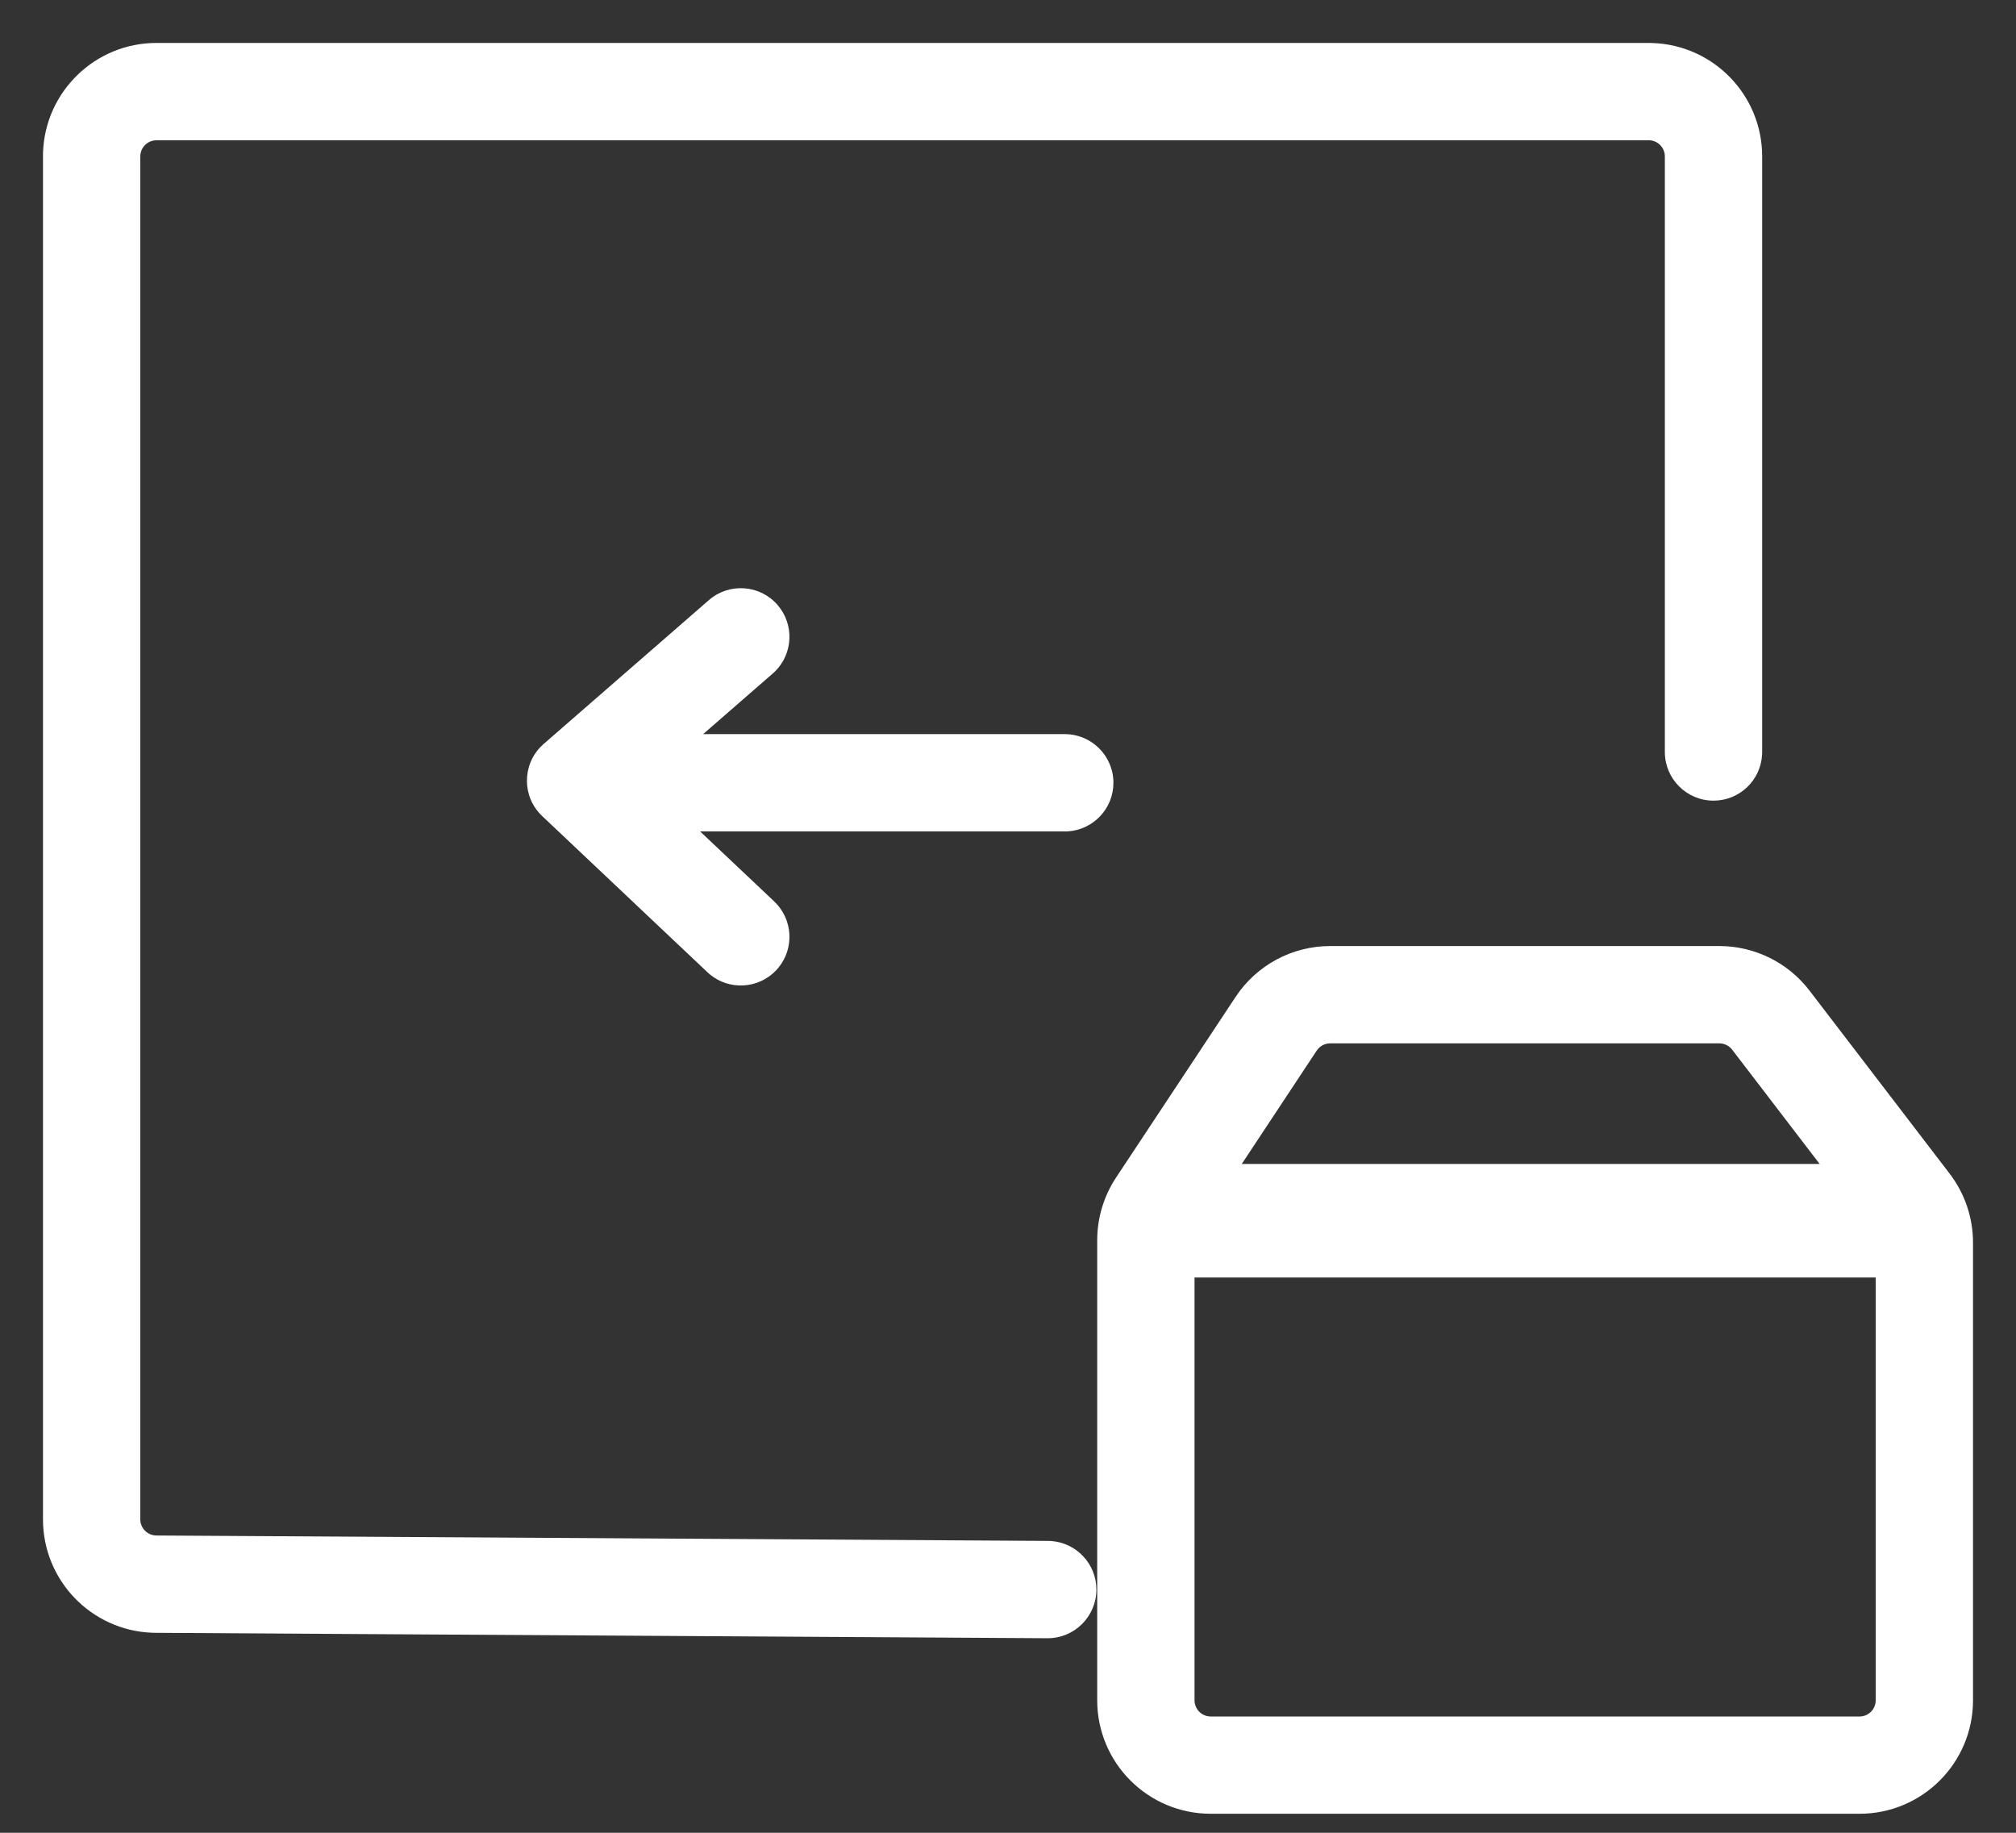
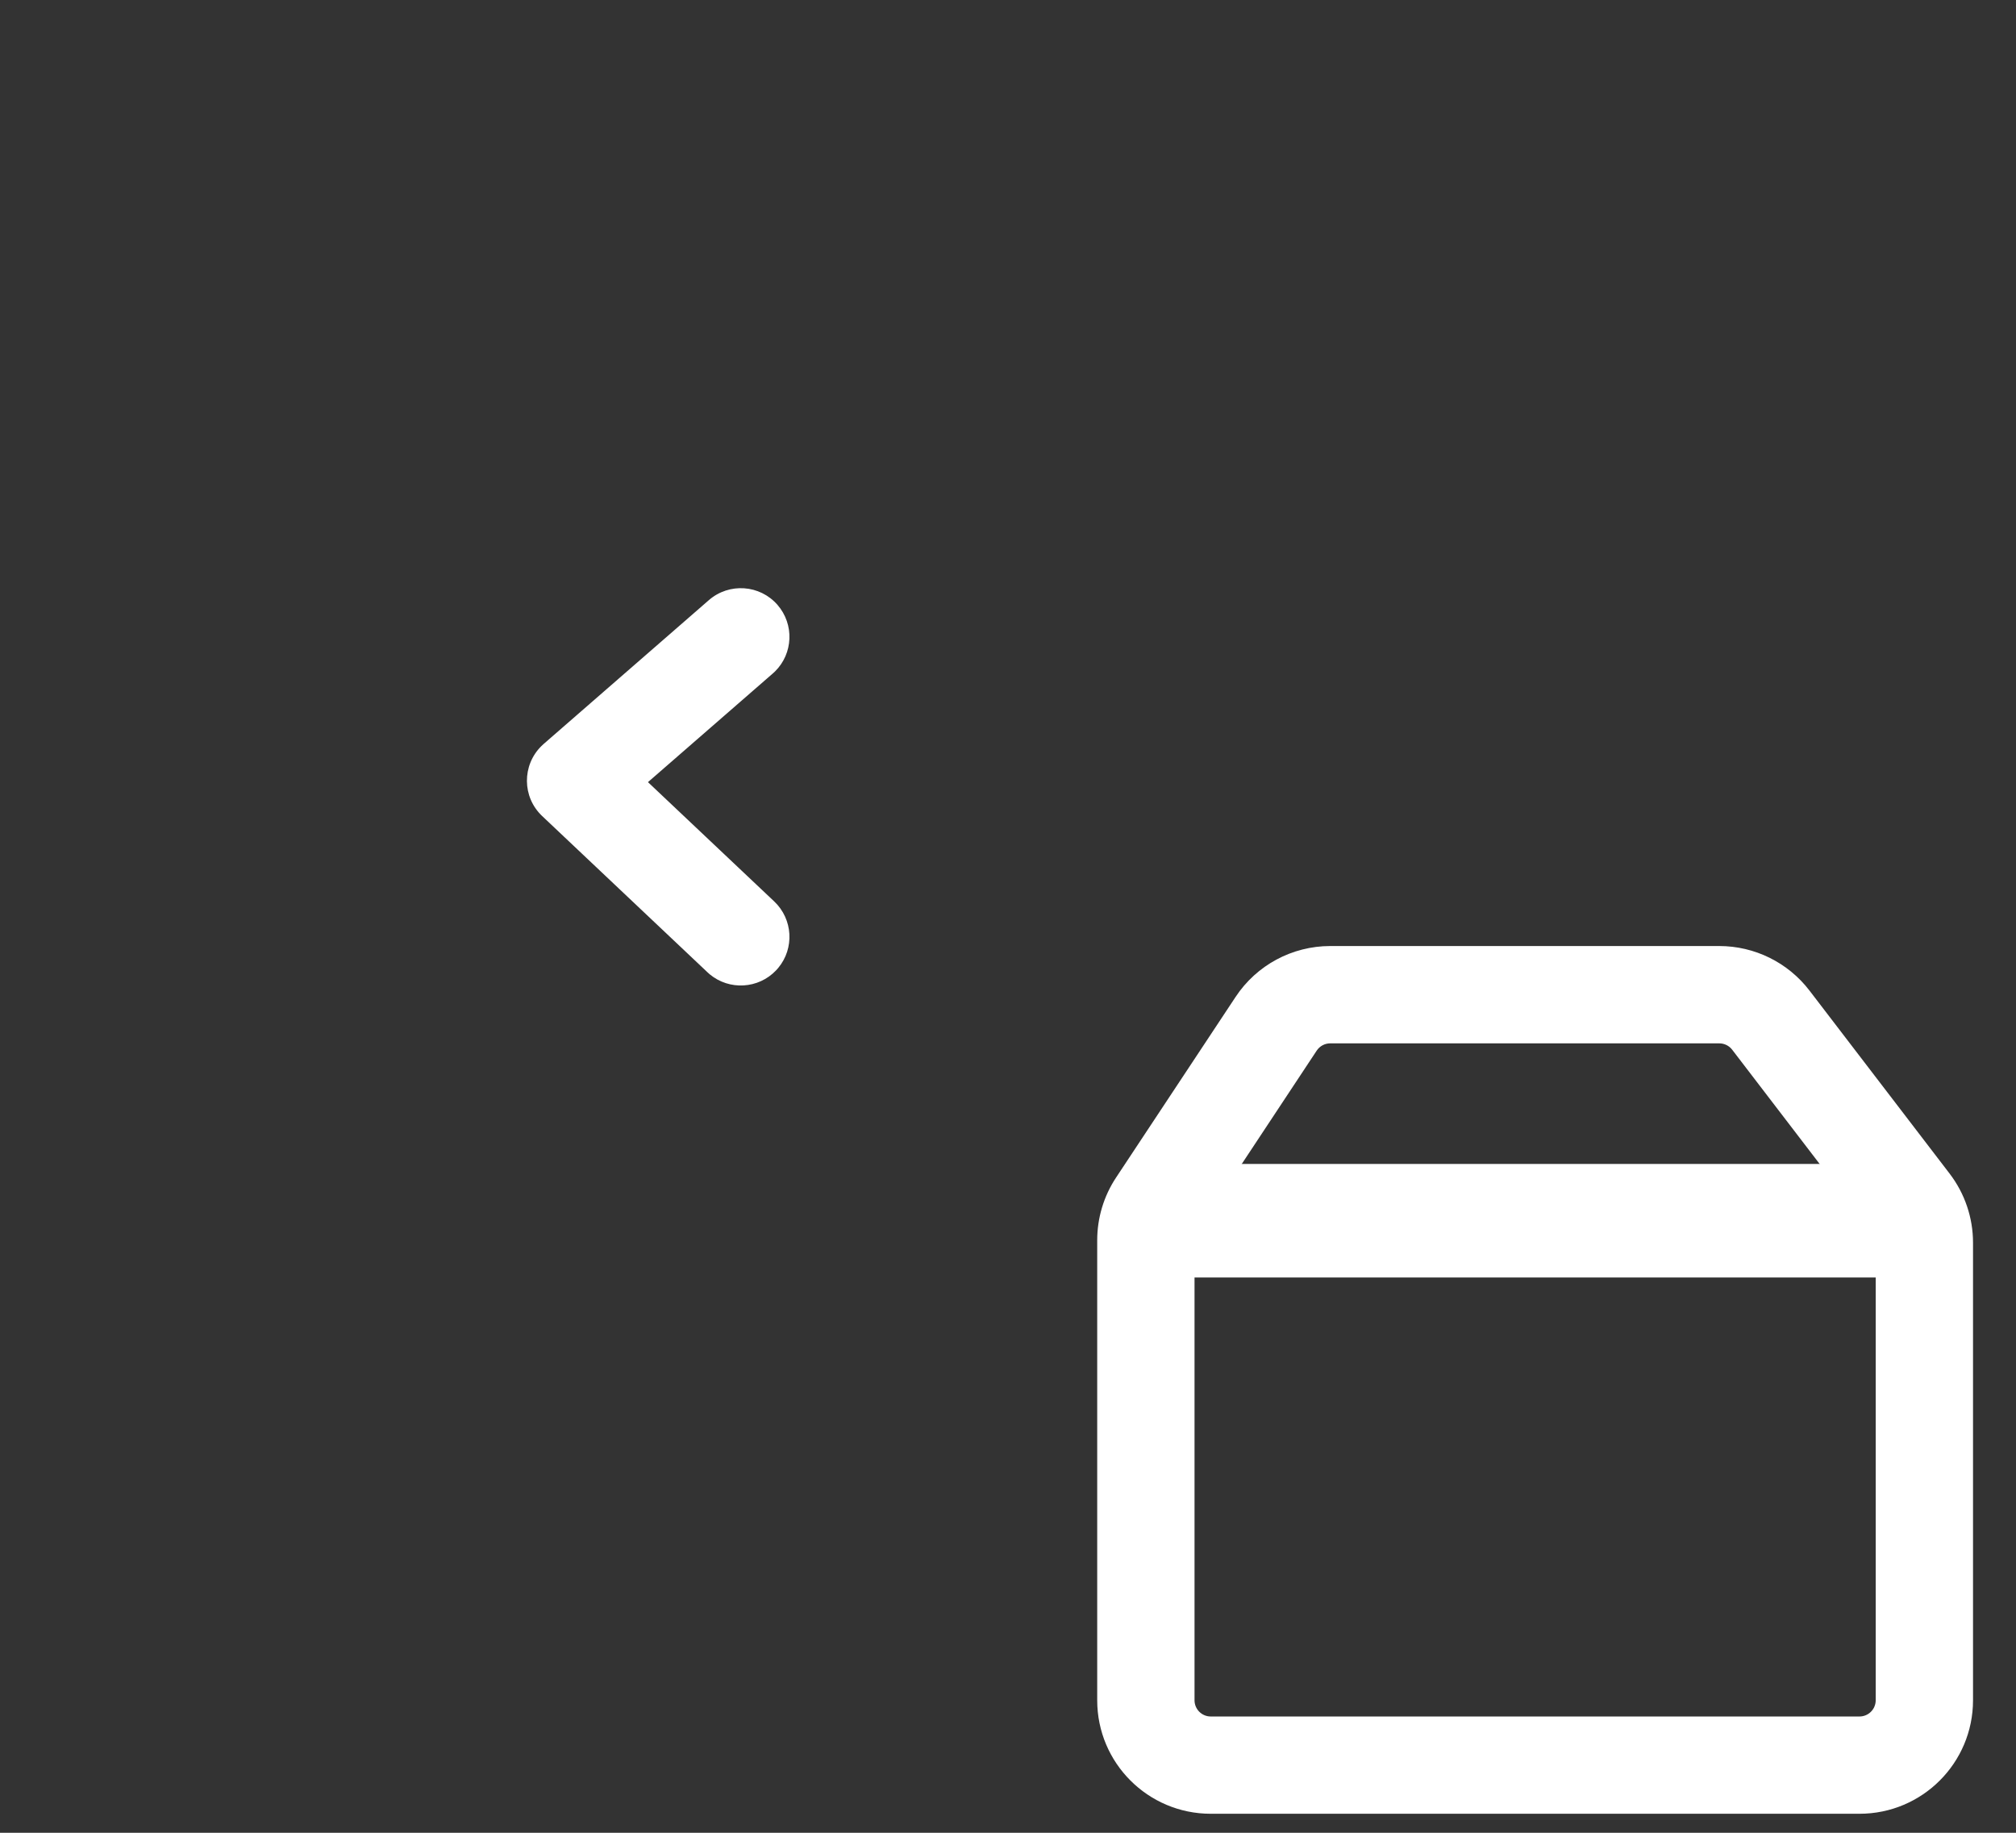
<svg xmlns="http://www.w3.org/2000/svg" width="44px" height="40px" viewBox="0 0 44 40" version="1.1">
  <rect x="0" y="0" width="44" height="40" fill="#333333" stroke="none" />
  <title>编组 16</title>
  <g id="页面-1" stroke="none" stroke-width="1" fill="none" fill-rule="evenodd">
    <g id="7月活动页（模具）-pc" transform="translate(-977, -2185)" fill="#FFFFFF" fill-rule="nonzero">
      <g id="编组-22" transform="translate(-1, 1998)">
        <g id="编组-16" transform="translate(980, 189)">
-           <path d="M20.861,-1.062 C21.447,-1.065 21.925,-0.593 21.929,-0.006 C21.932,0.559 21.493,1.024 20.936,1.06 L20.873,1.062 L1.414,1.18 C1.233,1.181 1.085,1.317 1.064,1.493 L1.062,1.534 L1.062,31.277 C1.062,31.458 1.199,31.608 1.375,31.628 L1.416,31.631 L33.982,31.631 C34.164,31.631 34.313,31.494 34.334,31.318 L34.336,31.277 L34.336,18.28 C34.336,17.694 34.812,17.218 35.398,17.218 C35.964,17.218 36.426,17.66 36.458,18.218 L36.46,18.28 L36.46,31.277 C36.46,32.617 35.397,33.708 34.067,33.753 L33.982,33.755 L1.416,33.755 C0.076,33.755 -1.016,32.691 -1.061,31.362 L-1.062,31.277 L-1.062,1.534 C-1.062,0.199 -0.007,-0.89 1.316,-0.942 L1.401,-0.944 L20.861,-1.062 Z" id="路径-11" transform="translate(17.699, 16.346) scale(1, -1) translate(-17.699, -16.346) " />
          <path d="M13.471,11.098 C13.913,10.713 14.584,10.759 14.969,11.201 C15.339,11.627 15.311,12.263 14.915,12.654 L14.866,12.699 L12.142,15.07 L14.898,17.674 C15.307,18.062 15.341,18.698 14.985,19.125 L14.94,19.176 C14.553,19.585 13.916,19.619 13.489,19.263 L13.439,19.218 L9.833,15.81 C9.393,15.394 9.392,14.701 9.816,14.283 L9.865,14.237 L13.471,11.098 Z" id="路径-24备份" transform="translate(12.365, 15.172) rotate(-360) translate(-12.365, -15.172) " />
-           <path d="M21.239,14.022 C21.825,14.022 22.301,14.498 22.301,15.084 C22.301,15.65 21.859,16.112 21.301,16.145 L21.239,16.146 L12.389,16.146 C11.803,16.146 11.327,15.671 11.327,15.084 C11.327,14.519 11.77,14.057 12.327,14.024 L12.389,14.022 L21.239,14.022 Z" id="直线-11" />
          <path d="M35.524,18.647 L27.033,18.647 C26.202,18.647 25.425,19.064 24.967,19.758 L22.358,23.701 C22.09,24.106 21.947,24.582 21.947,25.068 L21.947,35.108 C21.947,36.476 23.056,37.585 24.425,37.585 L38.584,37.585 C39.953,37.585 41.062,36.476 41.062,35.108 L41.062,25.122 C41.062,24.577 40.883,24.048 40.552,23.615 L37.492,19.618 C37.023,19.006 36.295,18.647 35.524,18.647 Z M27.033,20.771 L35.524,20.771 C35.634,20.771 35.738,20.822 35.805,20.909 L38.865,24.906 C38.912,24.968 38.938,25.044 38.938,25.122 L38.938,35.108 C38.938,35.303 38.78,35.462 38.584,35.462 L24.425,35.462 C24.229,35.462 24.071,35.303 24.071,35.108 L24.071,25.068 C24.071,24.998 24.091,24.93 24.13,24.873 L26.738,20.929 C26.804,20.83 26.914,20.771 27.033,20.771 Z" id="路径-4" />
          <polygon id="路径-7" points="40 23.403 40 25.881 23.009 25.881 23.009 23.403" />
        </g>
      </g>
    </g>
  </g>
</svg>